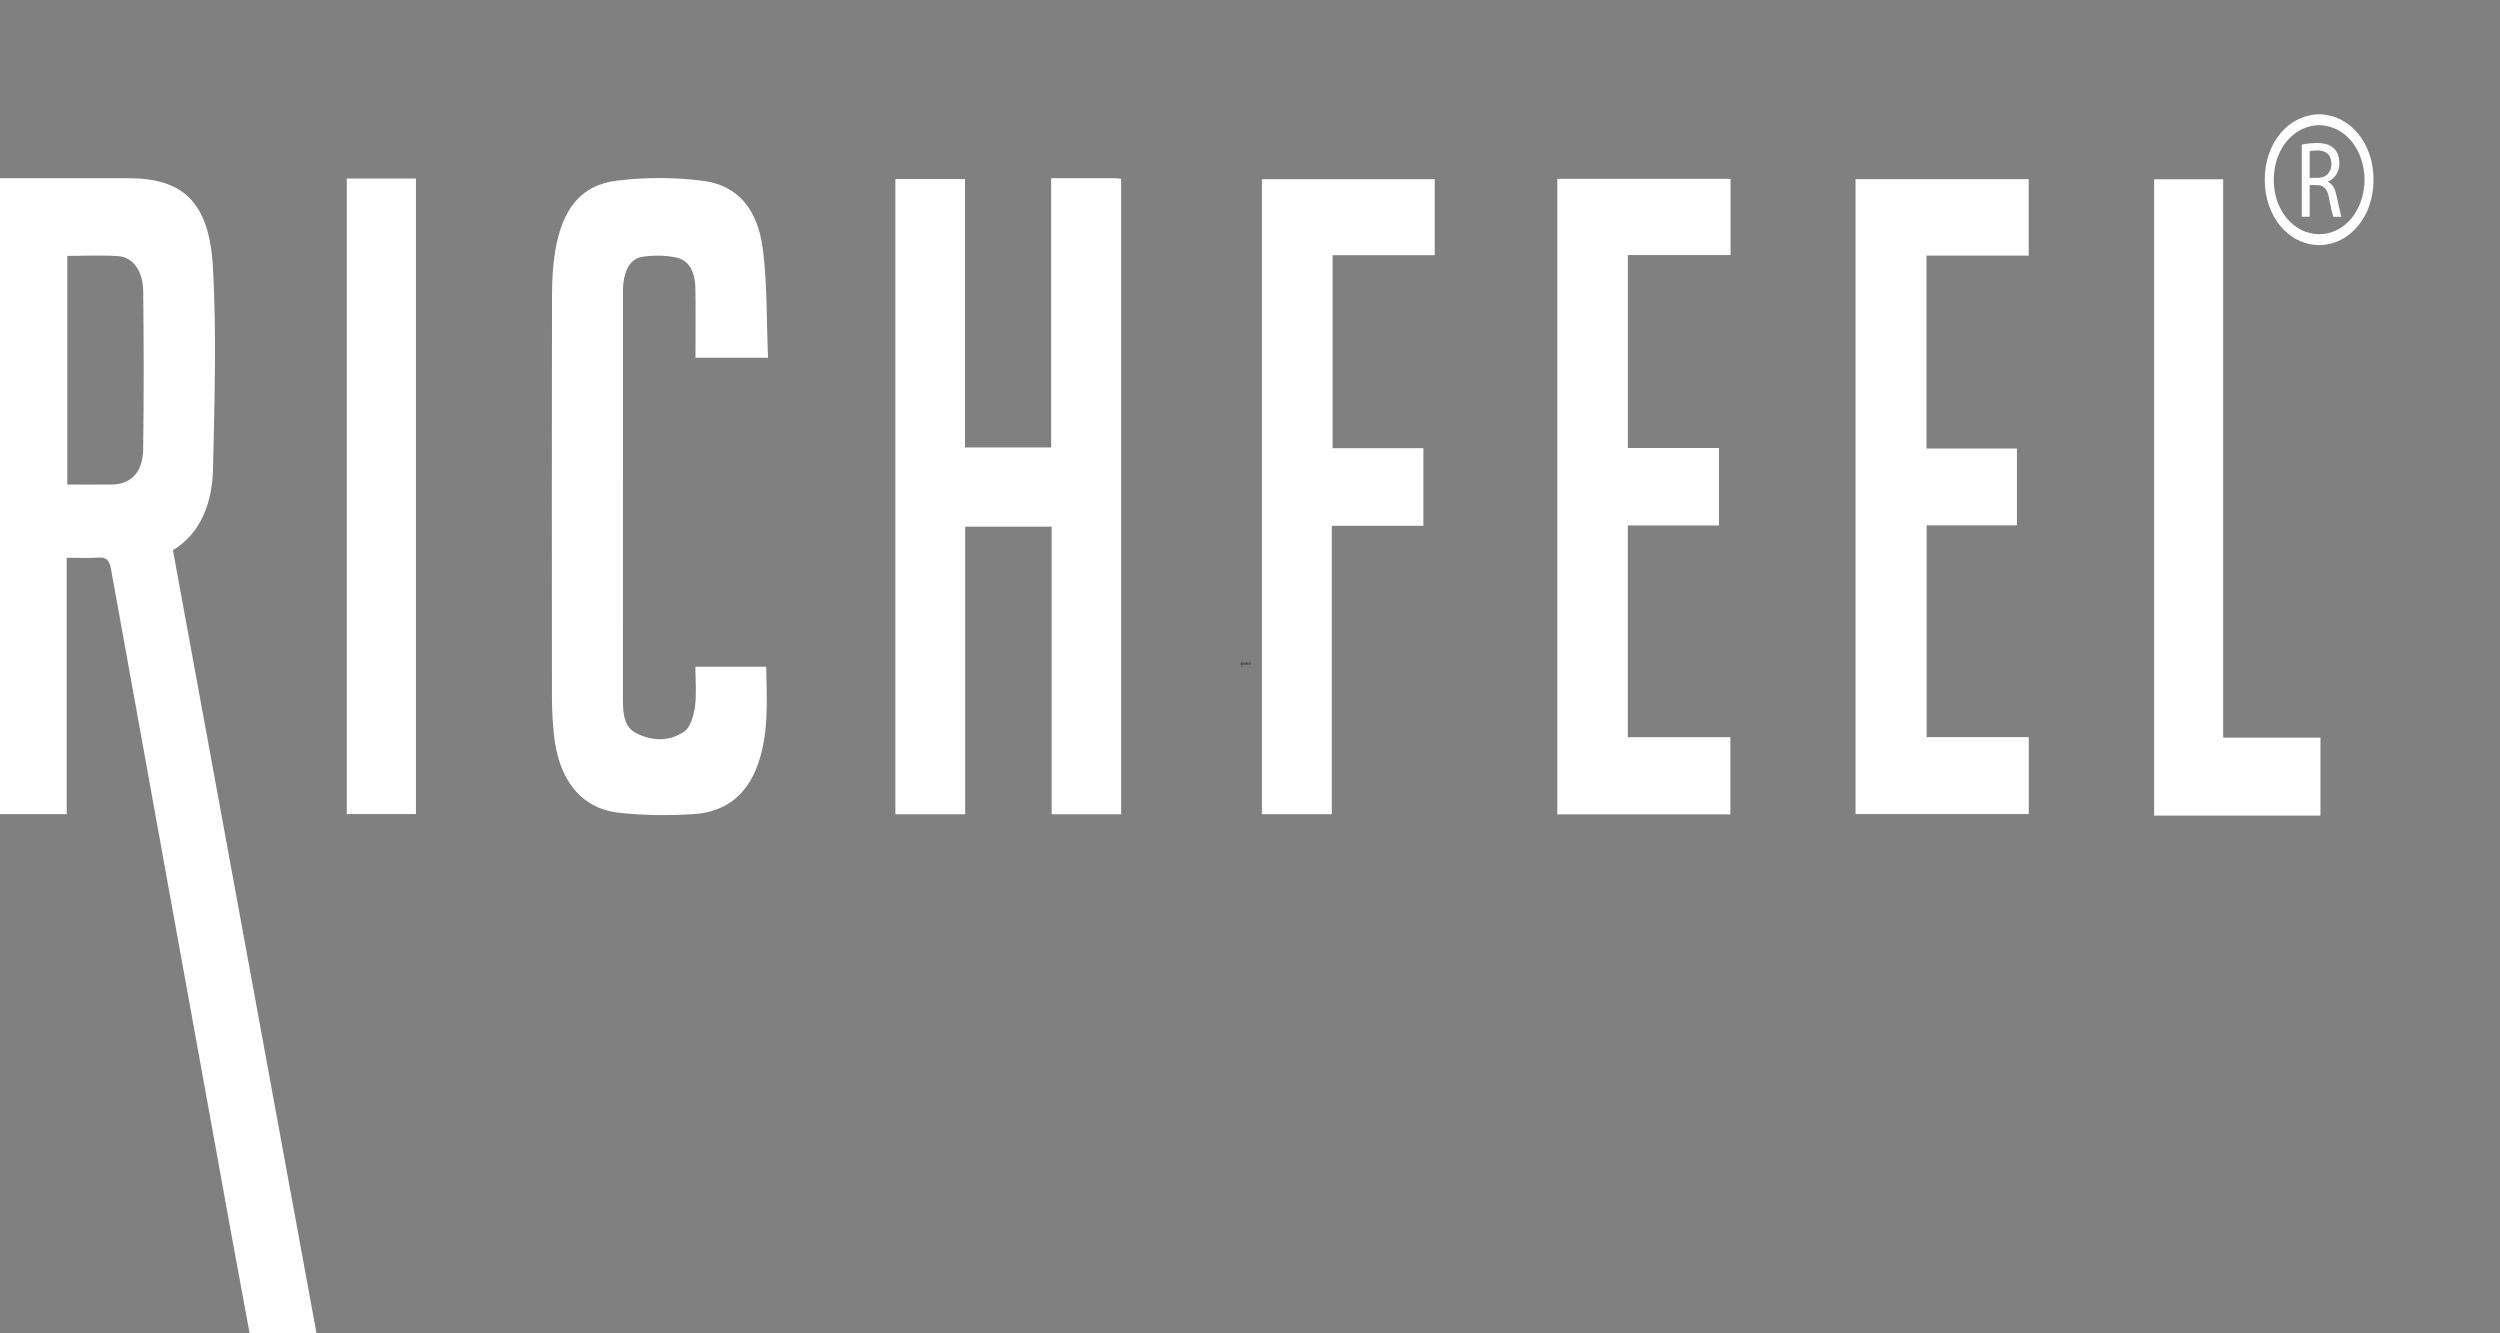
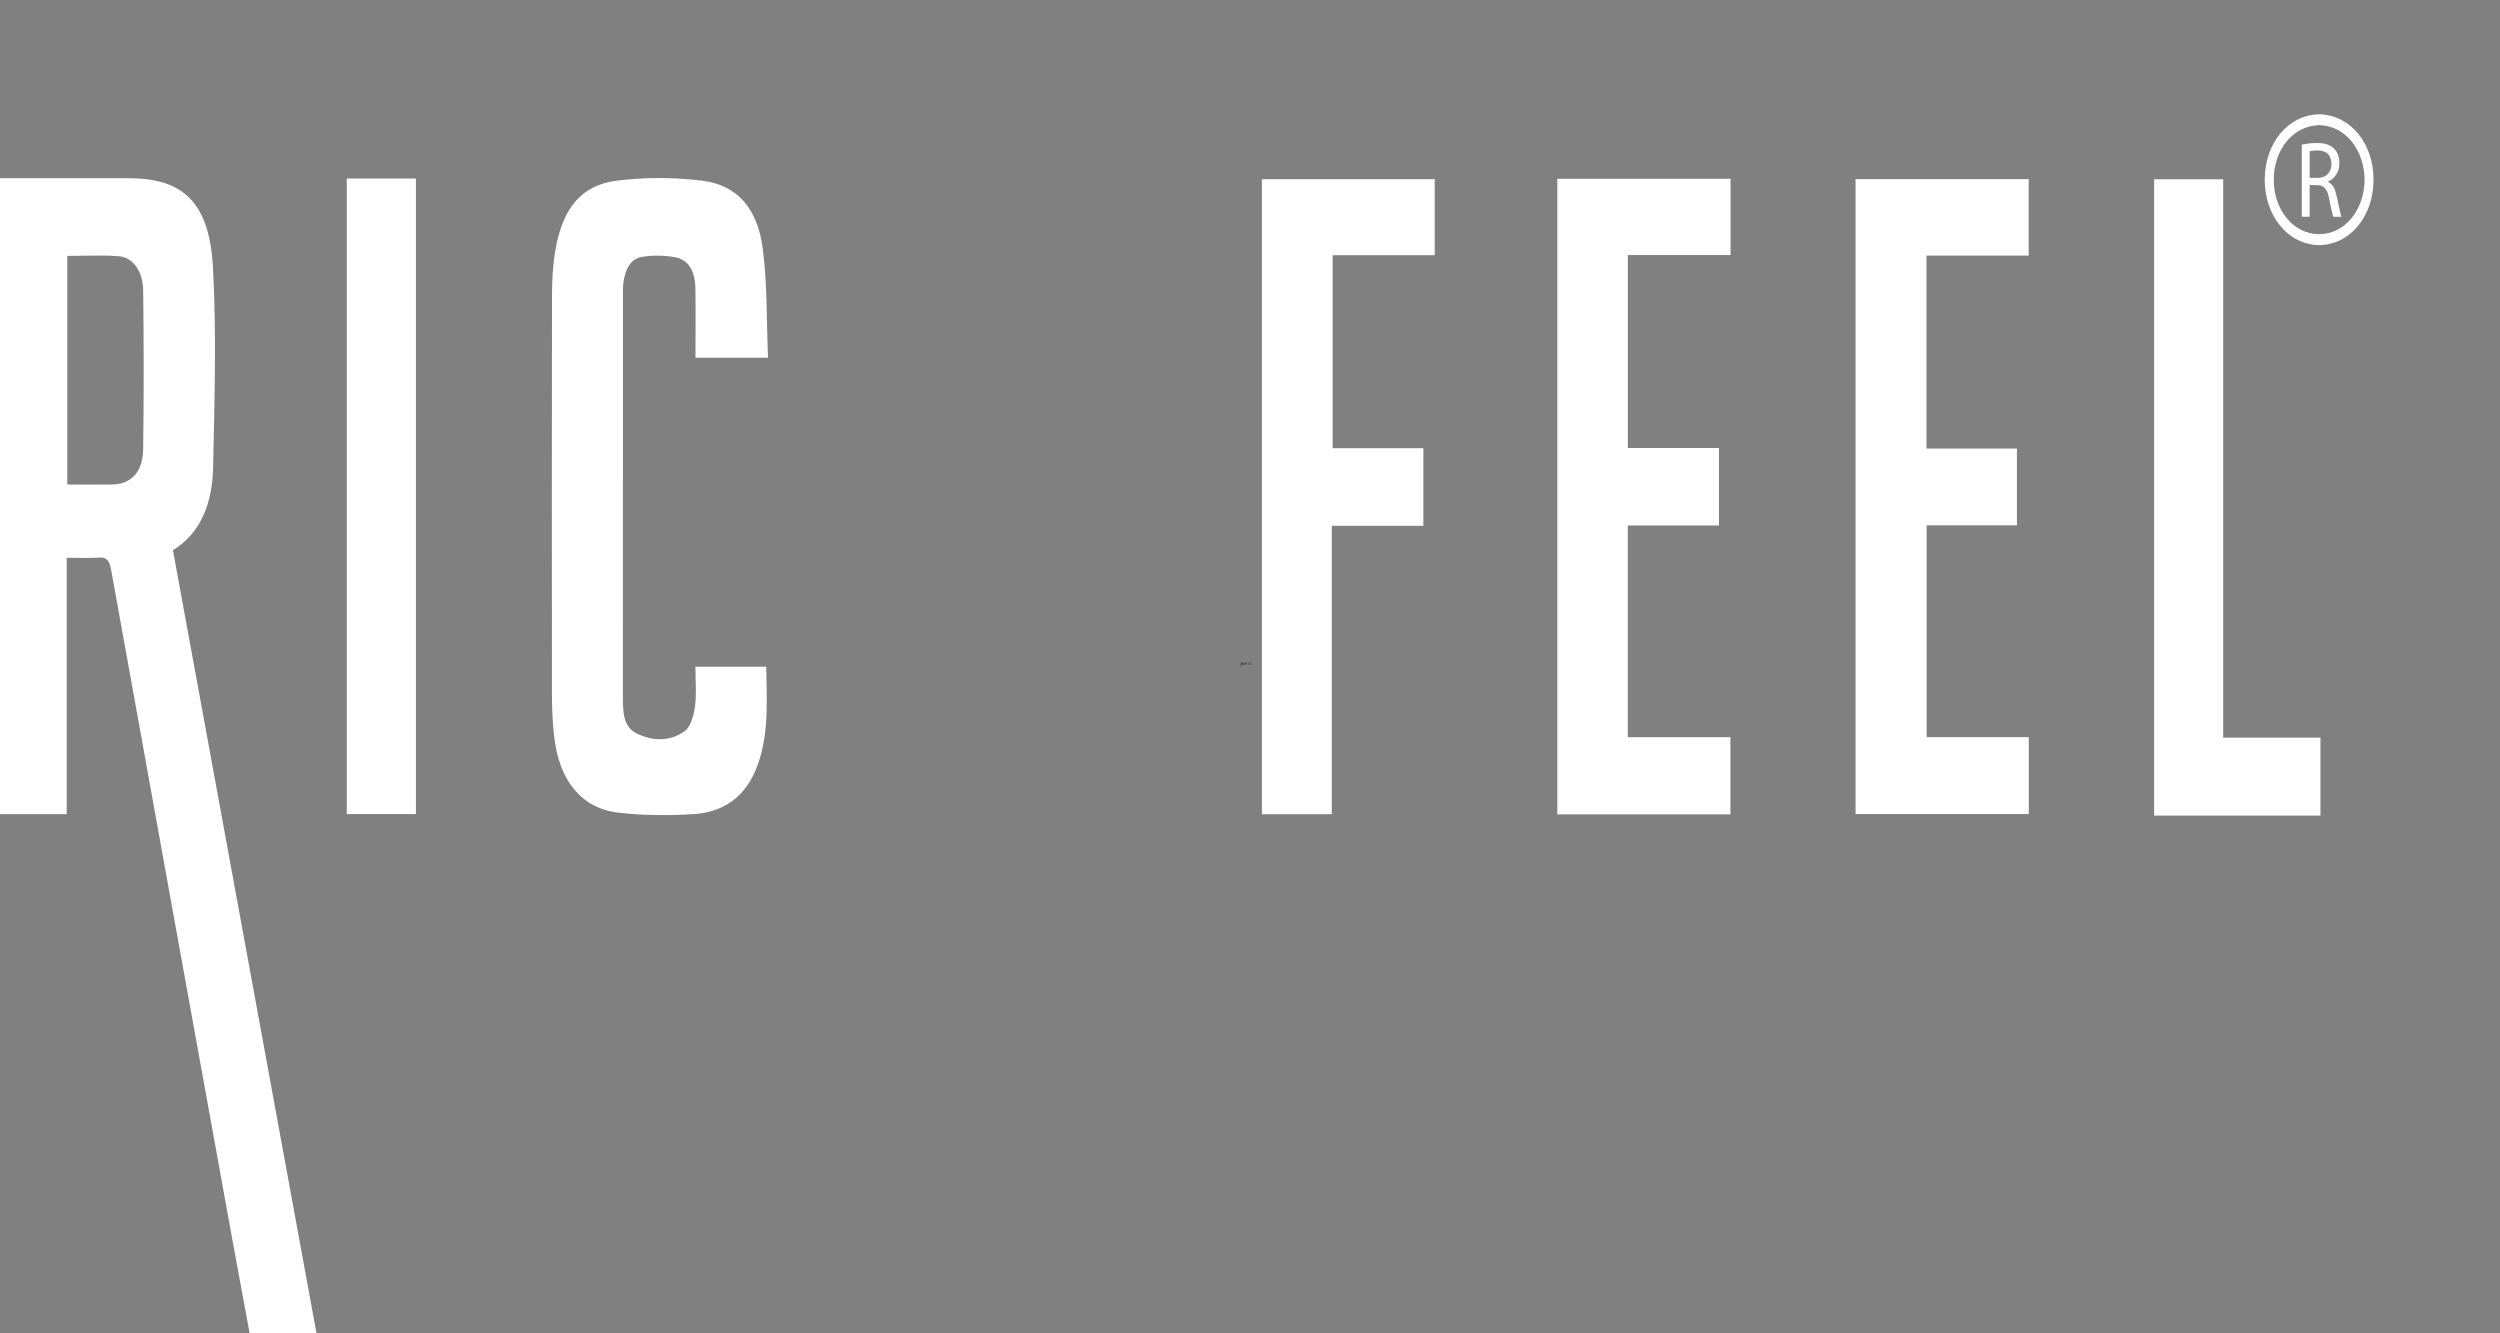
<svg xmlns="http://www.w3.org/2000/svg" width="150" height="80">
  <rect width="100%" height="100%" fill="#808080" stroke="none" />
  <g>
    <title>background</title>
    <rect fill="none" id="canvas_background" height="82" width="152" y="-1" x="-1" />
    <g display="none" overflow="visible" y="0" x="0" height="100%" width="100%" id="canvasGrid">
      <rect fill="url(#gridpattern)" stroke-width="0" y="0" x="0" height="100%" width="100%" />
    </g>
  </g>
  <g>
    <title>Layer 1</title>
    <g transform="rotate(0.027 75,40) " id="svg_29">
      <g transform="matrix(0.001,0,0,0.001,0,0) " id="svg_16">
        <path fill="#171012" fill-rule="evenodd" d="m75045.014,39888.122c-14.135,0 -28.28,0 -42.647,0c0,-45.446 0,-90.545 0,-135.873c5.724,0 11.508,0 17.706,0c0,39.584 0,79.213 0,119.225c8.582,0 16.763,0 24.942,0c0,5.55 0,11.102 0,16.649z" id="svg_26" />
        <path fill="#171012" fill-rule="evenodd" d="m74467.278,39768.616c0,16.474 0,32.541 0,48.822c3.937,0 7.681,0.026 11.421,-0.006c4.926,-0.045 7.953,-2.614 8.037,-7.553c0.187,-11.269 0.164,-22.545 0.003,-33.816c-0.059,-4.224 -2.64,-7.161 -6.321,-7.384c-4.311,-0.261 -8.654,-0.062 -13.14,-0.062l0,-0zm-17.968,119.194c0,-45.247 0,-90.353 0,-135.786c2.01,0 3.869,0 5.724,0c9.313,0 18.622,-0.003 27.937,0.002c14.053,0.006 20.755,5.151 21.666,19.128c0.923,14.191 0.387,28.5 0.023,42.744c-0.191,7.445 -3.086,13.883 -10.292,17.568c12.312,55.919 24.592,111.689 36.925,167.715c-5.751,0 -11.322,0 -17.147,0c-1.552,-6.999 -3.129,-14.013 -4.661,-21.046c-10.343,-47.512 -20.69,-95.023 -30.975,-142.546c-0.411,-1.903 -1.145,-2.672 -3.126,-2.556c-2.647,0.148 -5.309,0.037 -8.257,0.037c0,18.388 0,36.466 0,54.738c-6.073,0 -11.85,0 -17.817,0l0,-0z" id="svg_25" />
        <path fill="#171012" fill-rule="evenodd" d="m74719.551,39752.025c5.877,0 11.121,-0.002 16.363,0.006c0.473,0 0.949,0.067 1.587,0.114c0,45.272 0,90.392 0,135.691c-5.906,0 -11.688,0 -17.821,0c0,-20.504 0,-40.861 0,-61.4c-7.517,0 -14.68,0 -22.181,0c0,20.521 0,40.882 0,61.406c-6.124,0 -11.913,0 -17.893,0c0,-45.219 0,-90.339 0,-135.636c5.862,0 11.663,0 17.86,0c0,19.044 0,38.099 0,57.321c7.489,0 14.586,0 22.086,0c0,-19.06 0,-38.111 0,-57.502l0,0z" id="svg_24" />
        <path fill="#171012" fill-rule="evenodd" d="m74646.953,39790.362c-6.489,0 -12.29,0 -18.599,0c0,-4.942 0.072,-9.855 -0.02,-14.765c-0.073,-3.721 -1.75,-6.138 -5.106,-6.672c-2.795,-0.448 -5.748,-0.471 -8.555,-0.105c-3.02,0.395 -4.411,2.783 -4.819,5.667c-0.15,1.071 -0.097,2.175 -0.097,3.264c-0.005,28.141 0,56.279 -0.011,84.419c0,3.223 -0.17,6.791 3.27,8.29c4.088,1.785 8.632,1.957 12.565,-0.347c1.444,-0.846 2.333,-3.359 2.64,-5.25c0.442,-2.694 0.114,-5.509 0.114,-8.526c6.107,0 11.977,0 18.154,0c0.134,6.98 0.728,13.985 -2.067,20.687c-3.09,7.409 -9.235,10.432 -16.706,10.798c-6.405,0.312 -12.898,0.301 -19.27,-0.339c-9.428,-0.948 -15.139,-6.977 -16.352,-16.407c-0.356,-2.74 -0.54,-5.524 -0.542,-8.29c-0.039,-28.535 -0.053,-57.073 0.013,-85.607c0.003,-3.251 0.2,-6.564 0.851,-9.736c1.847,-8.982 6.639,-13.944 15.735,-14.889c7.233,-0.754 14.67,-0.74 21.909,0.006c8.941,0.918 14.225,5.838 15.566,14.627c1.152,7.55 0.931,15.307 1.327,23.176l0,0z" id="svg_23" />
-         <path fill="#171012" fill-rule="evenodd" d="m74893.718,39887.875c-14.811,0 -29.448,0 -44.381,0c0,-45.207 0,-90.393 0,-135.714c14.805,0 29.521,0 44.417,0c0,5.426 0,10.718 0,16.283c-8.755,0 -17.426,0 -26.331,0c0,13.782 0,27.295 0,41.194c7.693,0 15.449,0 23.364,0c0,5.671 0,10.966 0,16.535c-7.806,0 -15.488,0 -23.375,0c0,15.161 0,30.054 0,45.212c8.733,0 17.409,0 26.306,0c0,5.553 0,10.846 0,16.491z" id="svg_22" />
        <path fill="#171012" fill-rule="evenodd" d="m74943.998,39809.754c7.818,0 15.41,0 23.187,0c0,5.556 0,10.849 0,16.399c-7.715,0 -15.304,0 -23.151,0c0,15.139 0,30.026 0,45.219c8.643,0 17.319,0 26.191,0c0,5.609 0,10.909 0,16.428c-14.805,0 -29.501,0 -44.417,0c0,-45.141 0,-90.262 0,-135.578c14.726,0 29.447,0 44.392,0c0,5.357 0,10.737 0,16.332c-8.791,0 -17.383,0 -26.202,0c0,13.724 0,27.232 0,41.2z" id="svg_21" />
        <path fill="#171012" fill-rule="evenodd" d="m74791.508,39826.248c0,20.685 0,41.039 0,61.578c-6.121,0 -11.909,0 -17.918,0c0,-45.151 0,-90.261 0,-135.586c14.669,0 29.365,0 44.31,0c0,5.301 0,10.587 0,16.229c-8.657,0 -17.315,0 -26.171,0c0,13.861 0,27.367 0,41.217c7.751,0 15.421,0 23.265,0c0,5.637 0,10.934 0,16.563c-7.817,0 -15.487,0 -23.486,0z" id="svg_20" />
        <path fill="#171012" fill-rule="evenodd" d="m74538.938,39752.103c6.071,0 11.802,0 17.732,0c0,45.218 0,90.345 0,135.702c-5.807,0 -11.672,0 -17.732,0c0,-45.202 0,-90.331 0,-135.702z" id="svg_19" />
        <path fill="#171012" fill-rule="evenodd" d="m75056.329,39752.367c-0.087,-6.354 -4.808,-11.518 -11.628,-11.671c-6.632,0.105 -11.611,5.111 -11.661,11.597c-0.044,6.469 4.997,11.666 11.629,11.686c6.368,0.02 11.552,-4.88 11.661,-11.613zm-11.655,13.949c-7.978,-0.089 -13.971,-6.243 -13.949,-13.989c0.022,-7.804 6.021,-13.86 14.036,-13.946c8.015,0.176 13.893,6.269 13.866,14.038c-0.034,7.728 -5.999,13.818 -13.954,13.897z" id="svg_18" />
        <path fill="#171012" fill-rule="evenodd" d="m75042.249,39746.257c0,1.919 0,3.799 0,5.695c0.067,0 0.122,0 0.176,0c0.595,0 1.19,0.009 1.796,-0.002c0.32,-0.009 0.651,-0.022 0.97,-0.073c0.739,-0.114 1.405,-0.394 1.911,-0.962c0.789,-0.882 0.893,-1.914 0.546,-3.001c-0.292,-0.888 -0.981,-1.362 -1.841,-1.616c-0.804,-0.237 -1.624,-0.222 -2.445,-0.17c-0.369,0.022 -0.732,0.084 -1.113,0.13l0,0zm4.655,6.507c0.281,0.166 0.551,0.297 0.789,0.469c0.6,0.445 0.981,1.06 1.212,1.754c0.237,0.722 0.407,1.468 0.606,2.202c0.248,0.909 0.497,1.818 0.743,2.725c0.034,0.114 0.089,0.222 0.139,0.35c-0.161,0 -0.309,0 -0.453,0c-0.49,0 -0.985,-0.003 -1.482,0.003c-0.116,0.001 -0.181,-0.033 -0.22,-0.142c-0.176,-0.597 -0.375,-1.184 -0.528,-1.786c-0.222,-0.832 -0.392,-1.677 -0.607,-2.508c-0.142,-0.564 -0.384,-1.084 -0.787,-1.516c-0.44,-0.478 -1.013,-0.721 -1.641,-0.768c-0.804,-0.058 -1.608,-0.047 -2.43,-0.067c0,2.274 0,4.517 0,6.774c-0.678,0 -1.344,0 -2.016,0c0,-5.128 0,-10.248 0,-15.393c0.286,-0.045 0.578,-0.103 0.865,-0.142c1.184,-0.159 2.38,-0.226 3.574,-0.189c0.976,0.033 1.944,0.156 2.848,0.567c1.449,0.657 2.225,1.786 2.336,3.368c0.155,2.066 -1.063,3.582 -2.776,4.23c-0.055,0.022 -0.105,0.044 -0.172,0.072l0,0z" id="svg_17" />
      </g>
    </g>
    <g stroke="null" id="svg_87">
      <g stroke="null" transform="matrix(0.234,0,0,0.281,-17504.394,-11122.649) " id="svg_74">
        <path stroke-width="0" stroke="null" fill="#ffffff" fill-rule="evenodd" d="m75400.091,39756.526c-14.135,0 -28.28,0 -42.647,0c0,-45.446 0,-90.545 0,-135.873c5.724,0 11.508,0 17.706,0c0,39.584 0,79.213 0,119.225c8.582,0 16.763,0 24.942,0c0,5.55 0,11.102 0,16.649z" id="svg_84" />
        <path stroke-width="0" stroke="null" fill="#ffffff" fill-rule="evenodd" d="m74822.355,39637.02c0,16.474 0,32.541 0,48.822c3.937,0 7.681,0.026 11.421,-0.006c4.926,-0.045 7.953,-2.614 8.037,-7.553c0.187,-11.269 0.164,-22.545 0.003,-33.816c-0.059,-4.224 -2.64,-7.161 -6.321,-7.384c-4.311,-0.261 -8.654,-0.062 -13.14,-0.062l0,-0zm-17.968,119.194c0,-45.247 0,-90.353 0,-135.786c2.01,0 3.869,0 5.724,0c9.313,0 18.622,-0.003 27.937,0.002c14.053,0.006 20.755,5.151 21.666,19.128c0.923,14.191 0.387,28.5 0.023,42.744c-0.191,7.445 -3.086,13.883 -10.292,17.568c12.312,55.919 24.592,111.689 36.925,167.715c-5.751,0 -11.322,0 -17.147,0c-1.552,-6.999 -3.129,-14.013 -4.661,-21.046c-10.343,-47.512 -20.69,-95.023 -30.975,-142.546c-0.411,-1.903 -1.145,-2.672 -3.126,-2.556c-2.647,0.148 -5.309,0.037 -8.257,0.037c0,18.388 0,36.466 0,54.738c-6.073,0 -11.85,0 -17.817,0l0,-0z" id="svg_83" />
-         <path stroke-width="0" stroke="null" fill="#ffffff" fill-rule="evenodd" d="m75074.628,39620.429c5.877,0 11.121,-0.002 16.363,0.006c0.473,0 0.949,0.067 1.587,0.114c0,45.272 0,90.392 0,135.691c-5.906,0 -11.688,0 -17.821,0c0,-20.504 0,-40.861 0,-61.4c-7.517,0 -14.68,0 -22.181,0c0,20.521 0,40.882 0,61.406c-6.124,0 -11.913,0 -17.893,0c0,-45.219 0,-90.339 0,-135.636c5.862,0 11.663,0 17.86,0c0,19.044 0,38.099 0,57.321c7.489,0 14.586,0 22.086,0c0,-19.06 0,-38.111 0,-57.502l0,0z" id="svg_82" />
        <path stroke-width="0" stroke="null" fill="#ffffff" fill-rule="evenodd" d="m75002.029,39658.765c-6.489,0 -12.29,0 -18.599,0c0,-4.942 0.072,-9.855 -0.02,-14.765c-0.073,-3.721 -1.75,-6.138 -5.106,-6.672c-2.795,-0.448 -5.748,-0.471 -8.555,-0.105c-3.02,0.395 -4.411,2.783 -4.819,5.667c-0.15,1.071 -0.097,2.175 -0.097,3.264c-0.005,28.141 0,56.279 -0.011,84.419c0,3.223 -0.17,6.791 3.27,8.29c4.088,1.785 8.632,1.957 12.565,-0.347c1.444,-0.846 2.333,-3.359 2.64,-5.25c0.442,-2.694 0.114,-5.509 0.114,-8.526c6.107,0 11.977,0 18.154,0c0.134,6.98 0.728,13.985 -2.067,20.687c-3.09,7.409 -9.235,10.432 -16.706,10.798c-6.405,0.312 -12.898,0.301 -19.27,-0.339c-9.428,-0.948 -15.139,-6.977 -16.352,-16.407c-0.356,-2.74 -0.54,-5.524 -0.542,-8.29c-0.039,-28.535 -0.053,-57.073 0.013,-85.607c0.003,-3.251 0.2,-6.564 0.851,-9.736c1.847,-8.982 6.639,-13.944 15.735,-14.889c7.233,-0.754 14.67,-0.74 21.909,0.006c8.941,0.918 14.225,5.838 15.566,14.627c1.152,7.55 0.931,15.307 1.327,23.176l0,0z" id="svg_81" />
        <path stroke-width="0" stroke="null" fill="#ffffff" fill-rule="evenodd" d="m75248.795,39756.279c-14.811,0 -29.448,0 -44.381,0c0,-45.207 0,-90.393 0,-135.714c14.805,0 29.521,0 44.417,0c0,5.426 0,10.718 0,16.283c-8.755,0 -17.426,0 -26.331,0c0,13.782 0,27.295 0,41.194c7.693,0 15.449,0 23.364,0c0,5.671 0,10.966 0,16.535c-7.806,0 -15.488,0 -23.375,0c0,15.161 0,30.054 0,45.212c8.733,0 17.409,0 26.306,0c0,5.553 0,10.846 0,16.491z" id="svg_80" />
        <path stroke-width="0" stroke="null" fill="#ffffff" fill-rule="evenodd" d="m75299.075,39678.157c7.818,0 15.41,0 23.187,0c0,5.556 0,10.849 0,16.399c-7.715,0 -15.304,0 -23.151,0c0,15.139 0,30.026 0,45.219c8.643,0 17.319,0 26.191,0c0,5.609 0,10.909 0,16.428c-14.805,0 -29.501,0 -44.417,0c0,-45.141 0,-90.262 0,-135.578c14.726,0 29.447,0 44.392,0c0,5.357 0,10.737 0,16.332c-8.791,0 -17.383,0 -26.202,0c0,13.724 0,27.232 0,41.2z" id="svg_79" />
        <path stroke-width="0" stroke="null" fill="#ffffff" fill-rule="evenodd" d="m75146.584,39694.651c0,20.685 0,41.039 0,61.578c-6.121,0 -11.909,0 -17.918,0c0,-45.151 0,-90.261 0,-135.586c14.669,0 29.365,0 44.31,0c0,5.301 0,10.587 0,16.229c-8.657,0 -17.315,0 -26.171,0c0,13.861 0,27.367 0,41.217c7.751,0 15.421,0 23.265,0c0,5.637 0,10.934 0,16.563c-7.817,0 -15.487,0 -23.486,0z" id="svg_78" />
        <path stroke-width="0" stroke="null" fill="#ffffff" fill-rule="evenodd" d="m74894.015,39620.507c6.071,0 11.802,0 17.732,0c0,45.218 0,90.345 0,135.702c-5.807,0 -11.672,0 -17.732,0c0,-45.202 0,-90.331 0,-135.702z" id="svg_77" />
        <path stroke-width="0" stroke="null" fill="#ffffff" fill-rule="evenodd" d="m75411.405,39620.771c-0.087,-6.354 -4.808,-11.518 -11.628,-11.671c-6.632,0.105 -11.611,5.111 -11.661,11.597c-0.044,6.469 4.997,11.666 11.629,11.686c6.368,0.02 11.552,-4.88 11.661,-11.613zm-11.655,13.949c-7.978,-0.089 -13.971,-6.243 -13.949,-13.989c0.022,-7.804 6.021,-13.86 14.036,-13.946c8.015,0.176 13.893,6.269 13.866,14.038c-0.034,7.728 -5.999,13.818 -13.954,13.897z" id="svg_76" />
        <path stroke-width="0" stroke="null" fill="#ffffff" fill-rule="evenodd" d="m75397.325,39614.661c0,1.919 0,3.799 0,5.695c0.067,0 0.122,0 0.176,0c0.595,0 1.19,0.009 1.796,-0.002c0.32,-0.009 0.651,-0.022 0.97,-0.073c0.739,-0.114 1.405,-0.394 1.911,-0.962c0.789,-0.882 0.893,-1.914 0.546,-3.001c-0.292,-0.888 -0.981,-1.362 -1.841,-1.616c-0.804,-0.237 -1.624,-0.222 -2.445,-0.17c-0.369,0.022 -0.732,0.084 -1.113,0.13l0,0zm4.655,6.507c0.281,0.166 0.551,0.297 0.789,0.469c0.6,0.445 0.981,1.06 1.212,1.754c0.237,0.722 0.407,1.468 0.606,2.202c0.248,0.909 0.497,1.818 0.743,2.725c0.034,0.114 0.089,0.222 0.139,0.35c-0.161,0 -0.309,0 -0.453,0c-0.49,0 -0.985,-0.003 -1.482,0.003c-0.116,0.001 -0.181,-0.033 -0.22,-0.142c-0.176,-0.597 -0.375,-1.184 -0.528,-1.786c-0.222,-0.832 -0.392,-1.677 -0.607,-2.508c-0.142,-0.564 -0.384,-1.084 -0.787,-1.516c-0.44,-0.478 -1.013,-0.721 -1.641,-0.768c-0.804,-0.058 -1.608,-0.047 -2.43,-0.067c0,2.274 0,4.517 0,6.774c-0.678,0 -1.344,0 -2.016,0c0,-5.128 0,-10.248 0,-15.393c0.286,-0.045 0.578,-0.103 0.865,-0.142c1.184,-0.159 2.38,-0.226 3.574,-0.189c0.976,0.033 1.944,0.156 2.848,0.567c1.449,0.657 2.225,1.786 2.336,3.368c0.155,2.066 -1.063,3.582 -2.776,4.23c-0.055,0.022 -0.105,0.044 -0.172,0.072l0,0z" id="svg_75" />
      </g>
    </g>
  </g>
</svg>